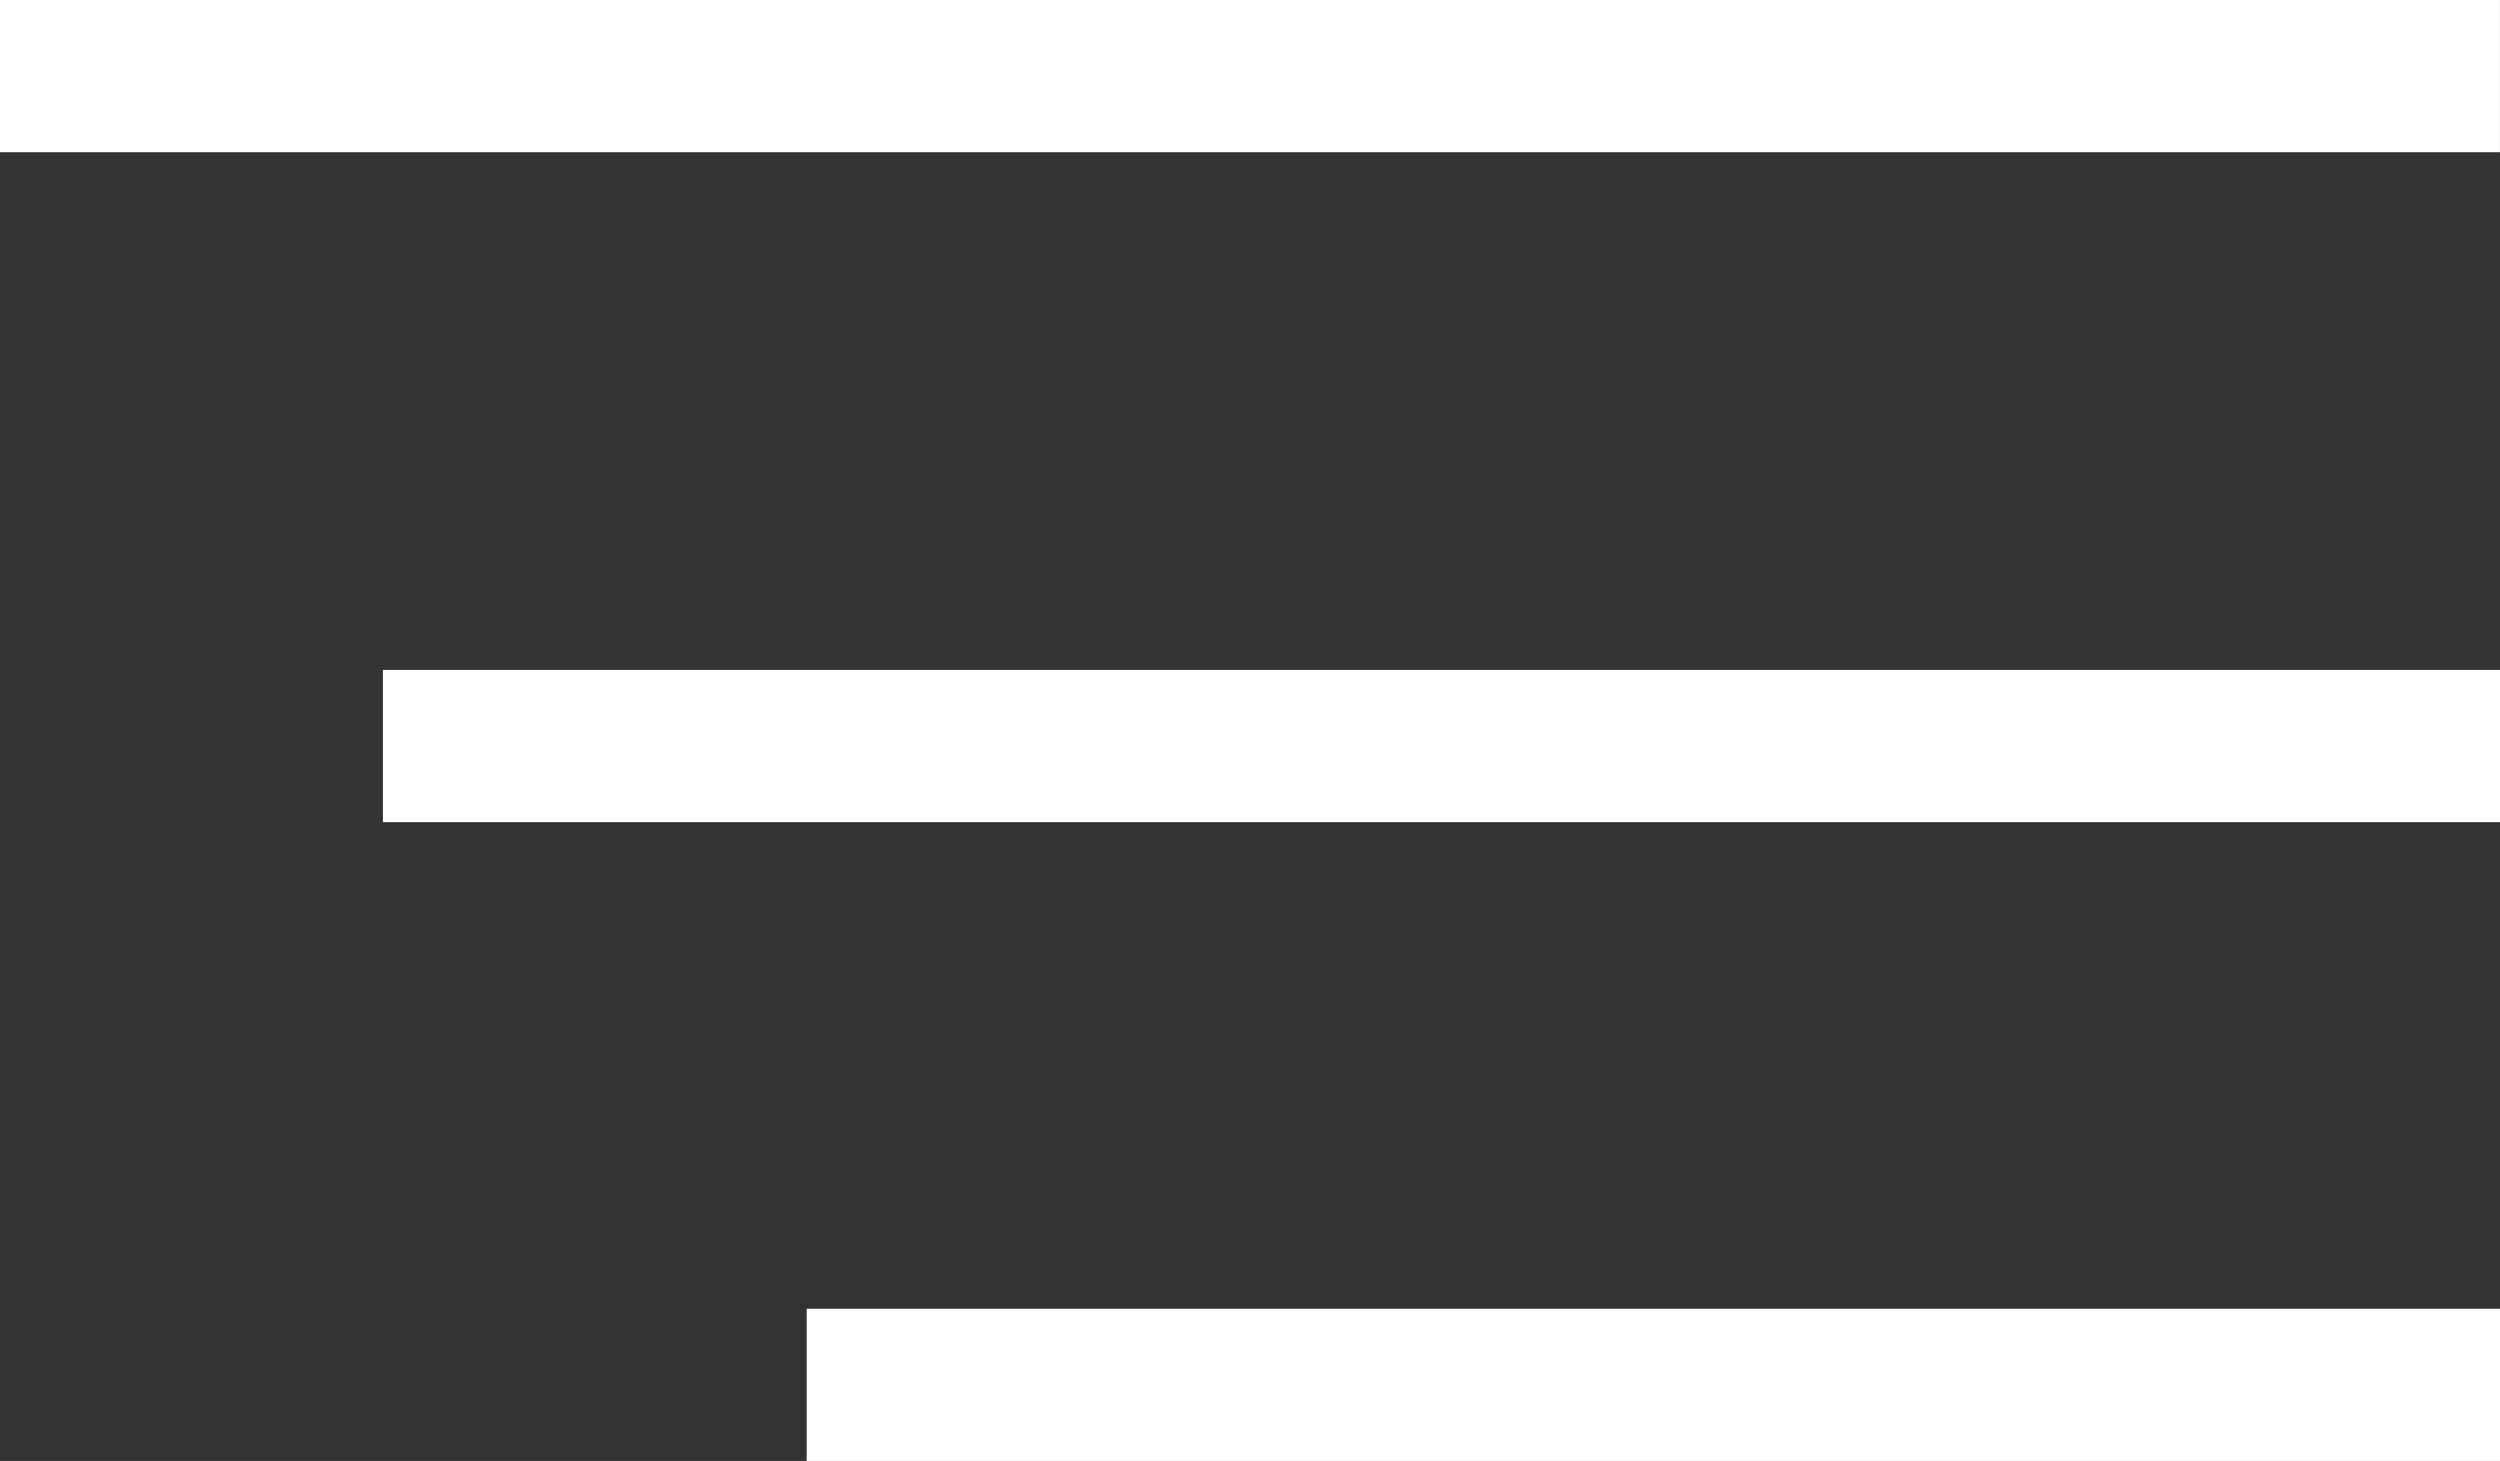
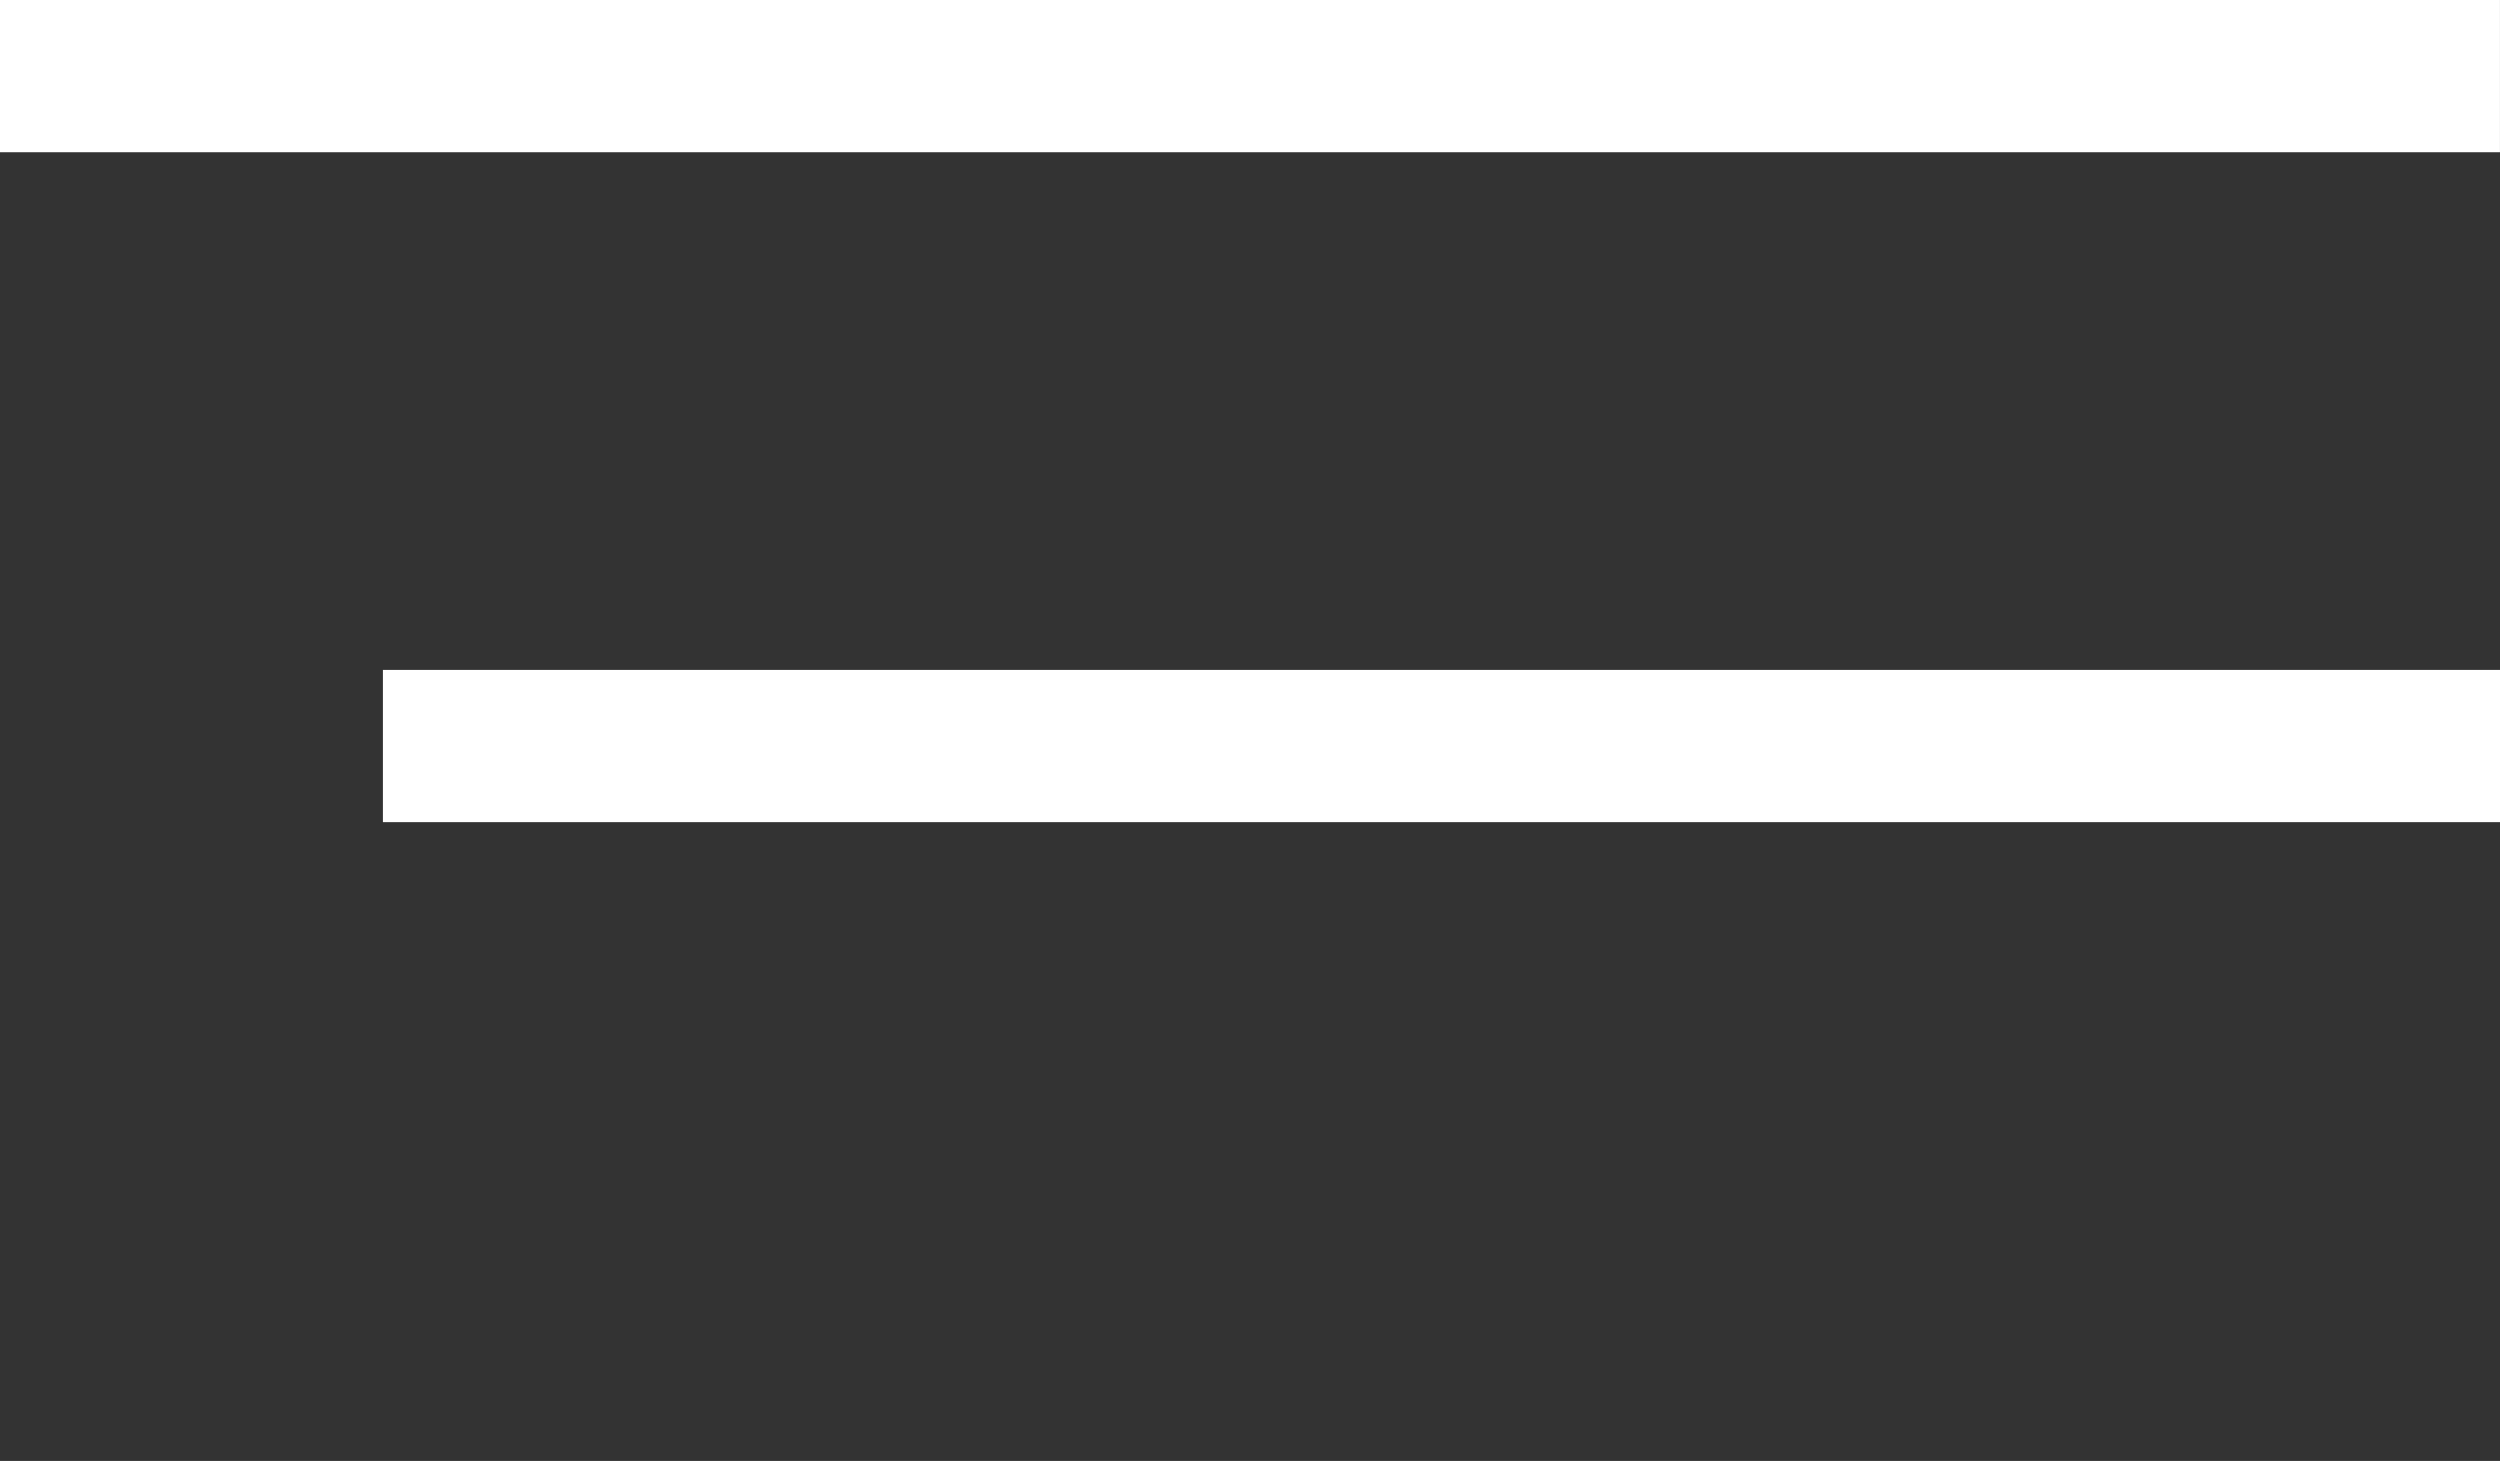
<svg xmlns="http://www.w3.org/2000/svg" width="65.688" height="38.387" viewBox="0 0 65.688 38.387">
  <rect x="0" y="0" width="65.688" height="38.387" fill="#333333" stroke="none" />
  <g id="Nav" transform="translate(0 2)">
    <line id="Line_3" data-name="Line 3" x2="65.687" transform="translate(0 0)" fill="none" stroke="#fff" stroke-width="4" />
    <line id="Line_4" data-name="Line 4" x2="55.627" transform="translate(10.061 17.602)" fill="none" stroke="#fff" stroke-width="4" />
-     <line id="Line_5" data-name="Line 5" x2="44.492" transform="translate(21.196 34.387)" fill="none" stroke="#fff" stroke-width="4" />
  </g>
</svg>